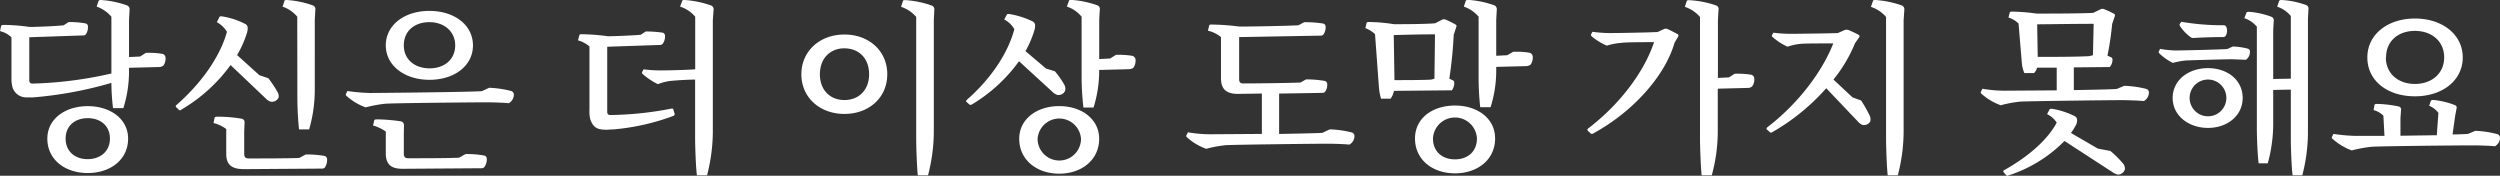
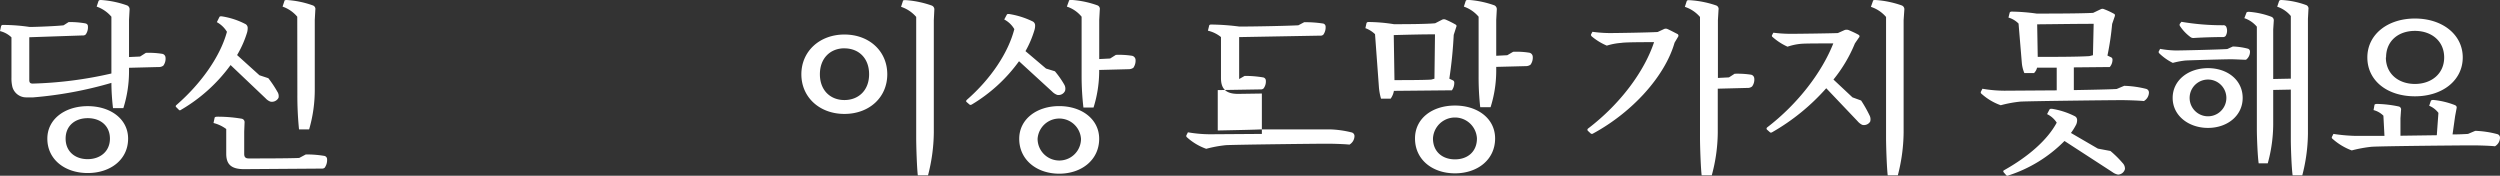
<svg xmlns="http://www.w3.org/2000/svg" viewBox="0 0 495.28 34.82">
  <rect x="0" y="0" width="495.28" height="34.82" fill="#333333" stroke="none" />
  <defs>
    <style>.cls-1{fill:#fff;}</style>
  </defs>
  <g id="レイヤー_2" data-name="レイヤー 2">
    <g id="レイヤー_1-2" data-name="レイヤー 1">
      <path class="cls-1" d="M28.9,10.47a16.85,16.85,0,0,1,3.21.19.79.79,0,0,1,.68.72A2.31,2.31,0,0,1,32.36,13a1.42,1.42,0,0,1-.94.28l-5.86.15v.86a24.22,24.22,0,0,1-1.12,7.13H22.39a44.33,44.33,0,0,1-.32-5A77.54,77.54,0,0,1,6.59,19.29c-.47,0-.9,0-1.3,0a2.83,2.83,0,0,1-2.84-2.09,7.15,7.15,0,0,1-.18-1.8v-8A4.93,4.93,0,0,0,0,6.16l.22-1a.37.37,0,0,1,.39-.22,36,36,0,0,1,5.26.4c1.44,0,5.61-.18,6.73-.33l1-.64a17.92,17.92,0,0,1,3.24.25c.4.07.58.29.58.61A2.43,2.43,0,0,1,17,6.8a.69.69,0,0,1-.58.22L5.8,7.38v8.49c0,.47.18.69.68.69a78.56,78.56,0,0,0,15.59-2V3.31a6.73,6.73,0,0,0-2.92-2L19.51.22c.07-.15.18-.22.5-.22A19,19,0,0,1,25.2,1.08a.84.84,0,0,1,.47.86l-.11,2V11.3l2.19-.1Zm-3.52,17c0,4.14-3.49,6.81-8,6.81s-8-2.67-8-6.81c0-3.88,3.49-6.44,8-6.44S25.38,23.58,25.38,27.46Zm-3.6,0c0-2.55-1.87-4.06-4.39-4.06S13,24.91,13,27.46s1.87,4.07,4.36,4.07S21.78,30,21.78,27.46Z" />
      <path class="cls-1" d="M45.68,12.89a32.1,32.1,0,0,1-9.79,8.85c-.18.15-.36.15-.47,0l-.54-.54c-.1-.11-.1-.25.08-.4,5-4.35,8.71-9.72,10-14.5a5.29,5.29,0,0,0-2-1.91l.5-1c.07-.15.21-.18.5-.15a15.06,15.06,0,0,1,4.57,1.48.87.87,0,0,1,.54.75,3.34,3.34,0,0,1-.1.9,20.46,20.46,0,0,1-2,4.54l4.43,4,1.76.58a21.79,21.79,0,0,1,1.8,2.7,1.54,1.54,0,0,1,.22,1.18,1.47,1.47,0,0,1-1.62.76,2.42,2.42,0,0,1-.94-.65ZM60.58,30.6a21,21,0,0,1,3.64.28.67.67,0,0,1,.58.65,2.62,2.62,0,0,1-.47,1.69.78.78,0,0,1-.58.18l-15.4.11c-2.6,0-3.53-1-3.53-3.06V25.56a7.12,7.12,0,0,0-2.52-1.19l.21-1c0-.15.22-.25.47-.25a28.39,28.39,0,0,1,4.86.39.7.7,0,0,1,.61.79l-.07,1.77v4.42c0,.62.25.9.9.9,2.2,0,7.89,0,10-.1ZM58.89,3.31a6.63,6.63,0,0,0-2.91-2L56.34.22c0-.15.14-.22.47-.22A18.71,18.71,0,0,1,62,1.08a.75.75,0,0,1,.47.86l-.11,2V17.64a28,28,0,0,1-1.12,8h-2a67.28,67.28,0,0,1-.33-6.91Z" />
-       <path class="cls-1" d="M96.91,17.39a20.07,20.07,0,0,1,4.35.64.73.73,0,0,1,.54.72,2,2,0,0,1-1,1.7c-.93-.11-3.24-.18-4.39-.18-2.48,0-18,.14-20.09.28a26.43,26.43,0,0,0-3.88.72A11.42,11.42,0,0,1,68.65,19a.31.31,0,0,1-.11-.4l.29-.57a36.93,36.93,0,0,0,4.36.39c2.27,0,19.72-.18,22.28-.36ZM92.23,30.52a19,19,0,0,1,3.67.29.62.62,0,0,1,.54.61,2.64,2.64,0,0,1-.5,1.7.84.84,0,0,1-.58.21l-15.62.11c-2.41,0-3.31-1-3.31-3.1V26.06a8.07,8.07,0,0,0-2.52-1.19l.21-.93c0-.18.18-.29.47-.29a33,33,0,0,1,4.82.39.76.76,0,0,1,.62.8L80,26.64v3.78c0,.64.22.93.87.93,2.34,0,8,0,10.08-.11ZM76.43,9c0-4,3.63-6.84,8.64-6.84S93.7,5,93.7,9s-3.63,6.81-8.63,6.81S76.43,12.92,76.43,9ZM80,9c0,2.81,2.2,4.54,5.12,4.54S90.18,11.77,90.18,9,88,4.39,85.07,4.39,80,6.12,80,9Z" />
-       <path class="cls-1" d="M133.66,22.57c0,.18-.07.32-.28.4a45,45,0,0,1-11.77,2.66c-.51,0-1,.07-1.48.07-1.87,0-2.59-.47-3.17-2a6.25,6.25,0,0,1-.18-1.91V9.21A5.57,5.57,0,0,0,114.51,8l.26-1c0-.11.14-.22.39-.22a41.19,41.19,0,0,1,5.26.4c1.54,0,5.43-.18,6.51-.29l1-.65a21.44,21.44,0,0,1,3.24.22.59.59,0,0,1,.57.61,2.36,2.36,0,0,1-.47,1.62.76.76,0,0,1-.57.22l-10.4.35V22.14c0,.43.18.65.64.65a67,67,0,0,0,12-1.26c.28-.08.43,0,.46.18ZM135.14.22c0-.15.14-.22.47-.22a19.46,19.46,0,0,1,5.25,1.08.81.81,0,0,1,.51.86L141.22,4V26.24a34.76,34.76,0,0,1-1.15,8.5h-2c-.21-1.41-.36-5.76-.36-7.38V15.77c-1.73,0-4.1.18-5.07.28a11.51,11.51,0,0,0-2.31.62,13.48,13.48,0,0,1-3-2,.35.35,0,0,1-.11-.43l.29-.51a24.27,24.27,0,0,0,3.35.22c1.36,0,4.75-.07,6.87-.22V3.31a6.48,6.48,0,0,0-3-2Z" />
      <path class="cls-1" d="M167.29,22.57c-4.9,0-8.53-3.28-8.53-7.85s3.63-7.88,8.53-7.88,8.49,3.28,8.49,7.88S172.18,22.57,167.29,22.57Zm0-13c-2.77,0-4.86,1.94-4.86,5.14s2.09,5.11,4.86,5.11,4.89-1.9,4.89-5.11S170.1,9.58,167.29,9.58Zm14.54,25.16c-.18-1.41-.32-5.76-.32-7.38v-24a6.75,6.75,0,0,0-3-2l.36-1.11c0-.15.14-.22.47-.22a19.46,19.46,0,0,1,5.25,1.08.81.81,0,0,1,.51.86L185,4V26.24a34.76,34.76,0,0,1-1.15,8.5Z" />
      <path class="cls-1" d="M201.88,12.13a31.37,31.37,0,0,1-9.35,8.57c-.22.11-.33.11-.47,0l-.58-.5c-.11-.11-.11-.25.07-.43,4.79-4.18,8.21-9.36,9.4-14a5,5,0,0,0-2-1.91l.5-.93c.07-.15.22-.18.5-.15a16.46,16.46,0,0,1,4.58,1.44.88.88,0,0,1,.54.8,3,3,0,0,1-.11.86,20,20,0,0,1-1.8,4.25l4.07,3.45,1.76.54a17.93,17.93,0,0,1,1.87,2.67A1.58,1.58,0,0,1,211,18a1.41,1.41,0,0,1-1.55.8,2.62,2.62,0,0,1-1-.65ZM217.76,27.5c0,4.18-3.49,6.91-7.92,6.91s-7.92-2.73-7.92-6.91c0-3.89,3.46-6.48,7.92-6.48S217.76,23.61,217.76,27.5Zm-3.6,0a4.31,4.31,0,0,0-8.6,0,4.3,4.3,0,0,0,8.6,0Zm6.91-16.63a16.83,16.83,0,0,1,3.2.18.89.89,0,0,1,.69.72,2.47,2.47,0,0,1-.43,1.66,1.63,1.63,0,0,1-.94.28l-5.83.15v.36a24.16,24.16,0,0,1-1.12,7.09h-2a54,54,0,0,1-.36-6.12V3.31a6.28,6.28,0,0,0-2.92-2l.4-1.11c0-.15.14-.22.46-.22a18.94,18.94,0,0,1,5.19,1.08.75.75,0,0,1,.47.86l-.11,2V11.7l2.16-.11Z" />
-       <path class="cls-1" d="M263.44,25.63a20.23,20.23,0,0,1,4.36.61.74.74,0,0,1,.54.72,2,2,0,0,1-1,1.69c-.94-.11-3.24-.18-4.4-.18-2.48,0-18,.18-20.08.29a24.15,24.15,0,0,0-3.89.72,11.32,11.32,0,0,1-3.81-2.27.34.34,0,0,1-.11-.43l.29-.57a26.23,26.23,0,0,0,4.35.39l10.3-.07v-8l-4.72.07c-2.41,0-3.38-1-3.38-3.13V7.34a6.4,6.4,0,0,0-2.59-1.26l.25-1c0-.11.14-.22.39-.22a47,47,0,0,1,5.58.4c3.39,0,9.72-.14,11.7-.25l1.15-.61a22.85,22.85,0,0,1,3.67.25.63.63,0,0,1,.58.65,2.5,2.5,0,0,1-.43,1.54.73.73,0,0,1-.61.22l-16.09.29v8.31c0,.61.21.87.82.87,2.52,0,9-.08,11.34-.18l1.08-.62a21.21,21.21,0,0,1,3.64.29.65.65,0,0,1,.57.65,2.27,2.27,0,0,1-.46,1.55.77.77,0,0,1-.58.18l-8.49.14v8c3.95-.08,7.52-.15,8.56-.22Z" />
+       <path class="cls-1" d="M263.44,25.63a20.23,20.23,0,0,1,4.36.61.74.74,0,0,1,.54.72,2,2,0,0,1-1,1.69c-.94-.11-3.24-.18-4.4-.18-2.48,0-18,.18-20.08.29a24.15,24.15,0,0,0-3.89.72,11.32,11.32,0,0,1-3.81-2.27.34.34,0,0,1-.11-.43l.29-.57a26.23,26.23,0,0,0,4.35.39l10.3-.07v-8l-4.72.07c-2.41,0-3.38-1-3.38-3.13V7.34a6.4,6.4,0,0,0-2.59-1.26l.25-1c0-.11.14-.22.39-.22a47,47,0,0,1,5.58.4c3.39,0,9.72-.14,11.7-.25l1.15-.61a22.85,22.85,0,0,1,3.67.25.63.63,0,0,1,.58.65,2.5,2.5,0,0,1-.43,1.54.73.73,0,0,1-.61.22l-16.09.29v8.31l1.08-.62a21.21,21.21,0,0,1,3.64.29.65.65,0,0,1,.57.65,2.27,2.27,0,0,1-.46,1.55.77.77,0,0,1-.58.18l-8.49.14v8c3.95-.08,7.52-.15,8.56-.22Z" />
      <path class="cls-1" d="M276.15,18a3.71,3.71,0,0,1-.65,1.55h-1.9a11.25,11.25,0,0,1-.43-2.42l-.76-10.36a5.49,5.49,0,0,0-1.91-1.19l.22-1c.07-.15.18-.22.43-.22a33.35,33.35,0,0,1,5,.43c2,0,6.19,0,8.17-.18l1.4-.72a.83.83,0,0,1,.69,0,17.56,17.56,0,0,1,2,1c.15.11.19.25.08.5L288,6.91a87.06,87.06,0,0,1-.87,8.68l.69.32a.48.48,0,0,1,.29.47,2.53,2.53,0,0,1-.47,1.51Zm.11-2.13c2.12,0,5.54,0,7.27-.1l.65-.18.11-8.79c-2.52,0-5.65.08-8.17.15ZM296.2,27.43c0,4.21-3.49,6.91-7.95,6.91s-7.92-2.7-7.92-6.91c0-4,3.45-6.52,7.92-6.52S296.2,23.47,296.2,27.43Zm-3.6,0a4.36,4.36,0,0,0-8.71,0c0,2.63,1.87,4.14,4.36,4.14S292.6,30.06,292.6,27.43Zm7.17-17.17a16.1,16.1,0,0,1,3.2.18.85.85,0,0,1,.68.72,2.37,2.37,0,0,1-.43,1.65,1.54,1.54,0,0,1-.93.29l-5.87.15v.9a24,24,0,0,1-1.12,7.09h-2.05a54.28,54.28,0,0,1-.32-6.12V3.31a6.73,6.73,0,0,0-2.92-2l.36-1.11c.07-.15.18-.22.51-.22a18.94,18.94,0,0,1,5.18,1.08.84.84,0,0,1,.47.86l-.11,2v7.13l2.19-.11Z" />
      <path class="cls-1" d="M329.65,5.76a.83.83,0,0,1,.72,0c.5.22,1.58.79,2,1a.39.39,0,0,1,.07.54l-.69,1.16c-1.87,6.55-8.24,13.71-16.16,18a.39.39,0,0,1-.43,0l-.58-.54a.3.3,0,0,1,0-.43c6.45-4.9,11.2-11.38,13.11-17.14-2,0-5.66,0-6.52.15a12.6,12.6,0,0,0-2.84.54,11.73,11.73,0,0,1-3-1.84c-.14-.18-.18-.29-.1-.43l.25-.47a27.07,27.07,0,0,0,3.38.25c1.37,0,7.7-.1,9.54-.21Zm14,8.85a17.82,17.82,0,0,1,3.21.18.8.8,0,0,1,.68.72,2.28,2.28,0,0,1-.43,1.62,1.37,1.37,0,0,1-.94.29l-5.86.15v8.67a33,33,0,0,1-1.19,8.5h-2c-.18-1.41-.33-5.76-.33-7.38v-24a6.66,6.66,0,0,0-3-2l.36-1.11c.07-.15.14-.22.47-.22A19.84,19.84,0,0,1,340,1.08a.74.74,0,0,1,.46.86L340.34,4V15.44l2.19-.11Z" />
      <path class="cls-1" d="M368.71,19.91a25.08,25.08,0,0,1,1.65,2.91,1.67,1.67,0,0,1,.15,1.26,1.43,1.43,0,0,1-1.59.65A2.79,2.79,0,0,1,368,24l-6.2-6.52a42.27,42.27,0,0,1-10.65,8.68c-.22.14-.36.14-.47.07l-.61-.54c-.11-.11-.14-.25,0-.43C356.32,20.48,361,14.18,363.2,8.6c-2,0-5.4,0-6.26.07a11.25,11.25,0,0,0-2.81.58,11.79,11.79,0,0,1-2.95-1.91.29.29,0,0,1-.11-.39l.25-.47a28.23,28.23,0,0,0,3.35.22c1.37,0,7.77-.08,9.43-.15l1.37-.61a1.26,1.26,0,0,1,.72,0c.54.22,1.65.72,2.08,1a.33.33,0,0,1,0,.51l-.79,1.15a28.46,28.46,0,0,1-4.25,7.16L367,19.29ZM371.05.22c0-.15.14-.22.46-.22a19.46,19.46,0,0,1,5.26,1.08.81.81,0,0,1,.5.86L377.13,4V26.24a34.76,34.76,0,0,1-1.15,8.5h-2c-.18-1.41-.33-5.76-.33-7.38v-24a6.66,6.66,0,0,0-3-2Z" />
      <path class="cls-1" d="M420.83,17a20.23,20.23,0,0,1,4.36.61.74.74,0,0,1,.54.72,2,2,0,0,1-1,1.69c-.93-.1-3.23-.18-4.39-.18-2.48,0-18,.18-20.08.29a24.15,24.15,0,0,0-3.89.72,11.32,11.32,0,0,1-3.81-2.27.33.33,0,0,1-.11-.43l.29-.57a26.23,26.23,0,0,0,4.35.39l10.37-.07v-4.5l-3.89,0a2.25,2.25,0,0,1-.61,1.08h-1.91a6.65,6.65,0,0,1-.5-2l-.65-7.81a4.62,4.62,0,0,0-2-1.19l.25-1c.07-.11.18-.18.43-.18a39.1,39.1,0,0,1,4.9.39c2.63,0,8.6,0,11.19-.14l1.51-.72a.76.76,0,0,1,.69,0,13.8,13.8,0,0,1,2,.94c.15.1.15.28.08.5l-.51,1.48a54,54,0,0,1-.93,6.26l.68.32a.49.49,0,0,1,.32.47,2.22,2.22,0,0,1-.54,1.48l-7.12.07v4.5c4-.07,7.45-.15,8.49-.22ZM418.1,29.91a20.17,20.17,0,0,1,2.41,2.38,1.59,1.59,0,0,1,.47,1.19,1.45,1.45,0,0,1-1.37,1.11,2.68,2.68,0,0,1-1.12-.5L409,27.93a27.42,27.42,0,0,1-11.05,6.81c-.21.1-.36.1-.47,0l-.54-.62c-.1-.18-.1-.28.08-.39,4.82-2.7,8.6-6,10.44-9.43a4.66,4.66,0,0,0-1.91-1.69l.47-.9c.1-.15.25-.18.54-.15A15.4,15.4,0,0,1,411,23a.83.83,0,0,1,.5.75,2.08,2.08,0,0,1-.17.9,11.54,11.54,0,0,1-1.05,1.69l5.33,3.1ZM403.7,11.27c2.91,0,7.77,0,10.22-.15l.72-.18.14-6.22c-3.45,0-7.77.07-11.19.1Z" />
      <path class="cls-1" d="M442.36,9.21a13.43,13.43,0,0,1,3,.44.6.6,0,0,1,.39.57,2,2,0,0,1-.79,1.62c-.61,0-2.16-.1-2.95-.1-1.15,0-7.88.18-9.07.25a16.24,16.24,0,0,0-2.48.47,10.59,10.59,0,0,1-2.67-1.88c-.14-.14-.18-.32-.11-.39l.26-.51A19.33,19.33,0,0,0,431,10c1.37,0,8.86-.18,10.26-.29ZM444.3,19.4c0,3.53-3.05,5.94-6.87,5.94s-7-2.41-7-5.94,3.13-5.9,7-5.9S444.3,15.87,444.3,19.4ZM432.17,4.32a47.85,47.85,0,0,0,8.25.68.6.6,0,0,1,.65.36,2,2,0,0,1-.15,1.77.68.68,0,0,1-.58.21c-1.61,0-4.13.08-5.65.18a1,1,0,0,1-.68-.14,8.62,8.62,0,0,1-2.09-2.16.46.46,0,0,1-.07-.5Zm8.9,15.08a3.64,3.64,0,1,0-7.28,0,3.64,3.64,0,1,0,7.28,0ZM451.5.25c.08-.18.18-.25.51-.25a16.75,16.75,0,0,1,4.86,1,.73.73,0,0,1,.46.83l-.1,1.91V26.53a34.16,34.16,0,0,1-1.12,8.21H454.2c-.21-1.34-.36-5.51-.36-7.13V17.75l-3.49.07v6.8a29.5,29.5,0,0,1-1.08,7.74h-1.8c-.21-1.4-.36-5.18-.36-6.69V5.29a5.51,5.51,0,0,0-2.48-1.69l.39-1c0-.15.18-.26.51-.26a15.8,15.8,0,0,1,4.5,1,.75.75,0,0,1,.43.79l-.11,1.7v9.82l3.49-.07V3.17a5.89,5.89,0,0,0-2.7-1.84Z" />
      <path class="cls-1" d="M490.38,25.92a19.43,19.43,0,0,1,4.36.65.72.72,0,0,1,.54.72,2,2,0,0,1-1,1.69c-.94-.11-3.24-.18-4.39-.18-2.49,0-18,.14-20.09.28a26.56,26.56,0,0,0-3.89.72,11.89,11.89,0,0,1-3.81-2.3.3.3,0,0,1-.11-.4l.29-.57a34.77,34.77,0,0,0,4.35.39c.72,0,2.95,0,5.76,0l-.21-4a4.3,4.3,0,0,0-1.95-1.11l.18-1c0-.11.15-.22.51-.22a22.45,22.45,0,0,1,4.32.51.6.6,0,0,1,.43.72l-.11,1.62v3.45l7.2-.1.32-4.43a4.46,4.46,0,0,0-1.83-1.41l.32-.93c.07-.15.18-.22.5-.22a15.93,15.93,0,0,1,4.22,1c.36.14.46.36.39.65L486.39,23l-.51,3.63c1.44,0,2.56-.07,3.06-.1ZM469,11.38c0-4.54,4-7.71,9.43-7.71s9.47,3.17,9.47,7.71-4,7.7-9.47,7.7S469,16,469,11.38Zm3.67,0c0,3.27,2.52,5.25,5.76,5.25s5.79-2,5.79-5.25-2.51-5.26-5.79-5.26S472.71,8.1,472.71,11.38Z" />
    </g>
  </g>
</svg>